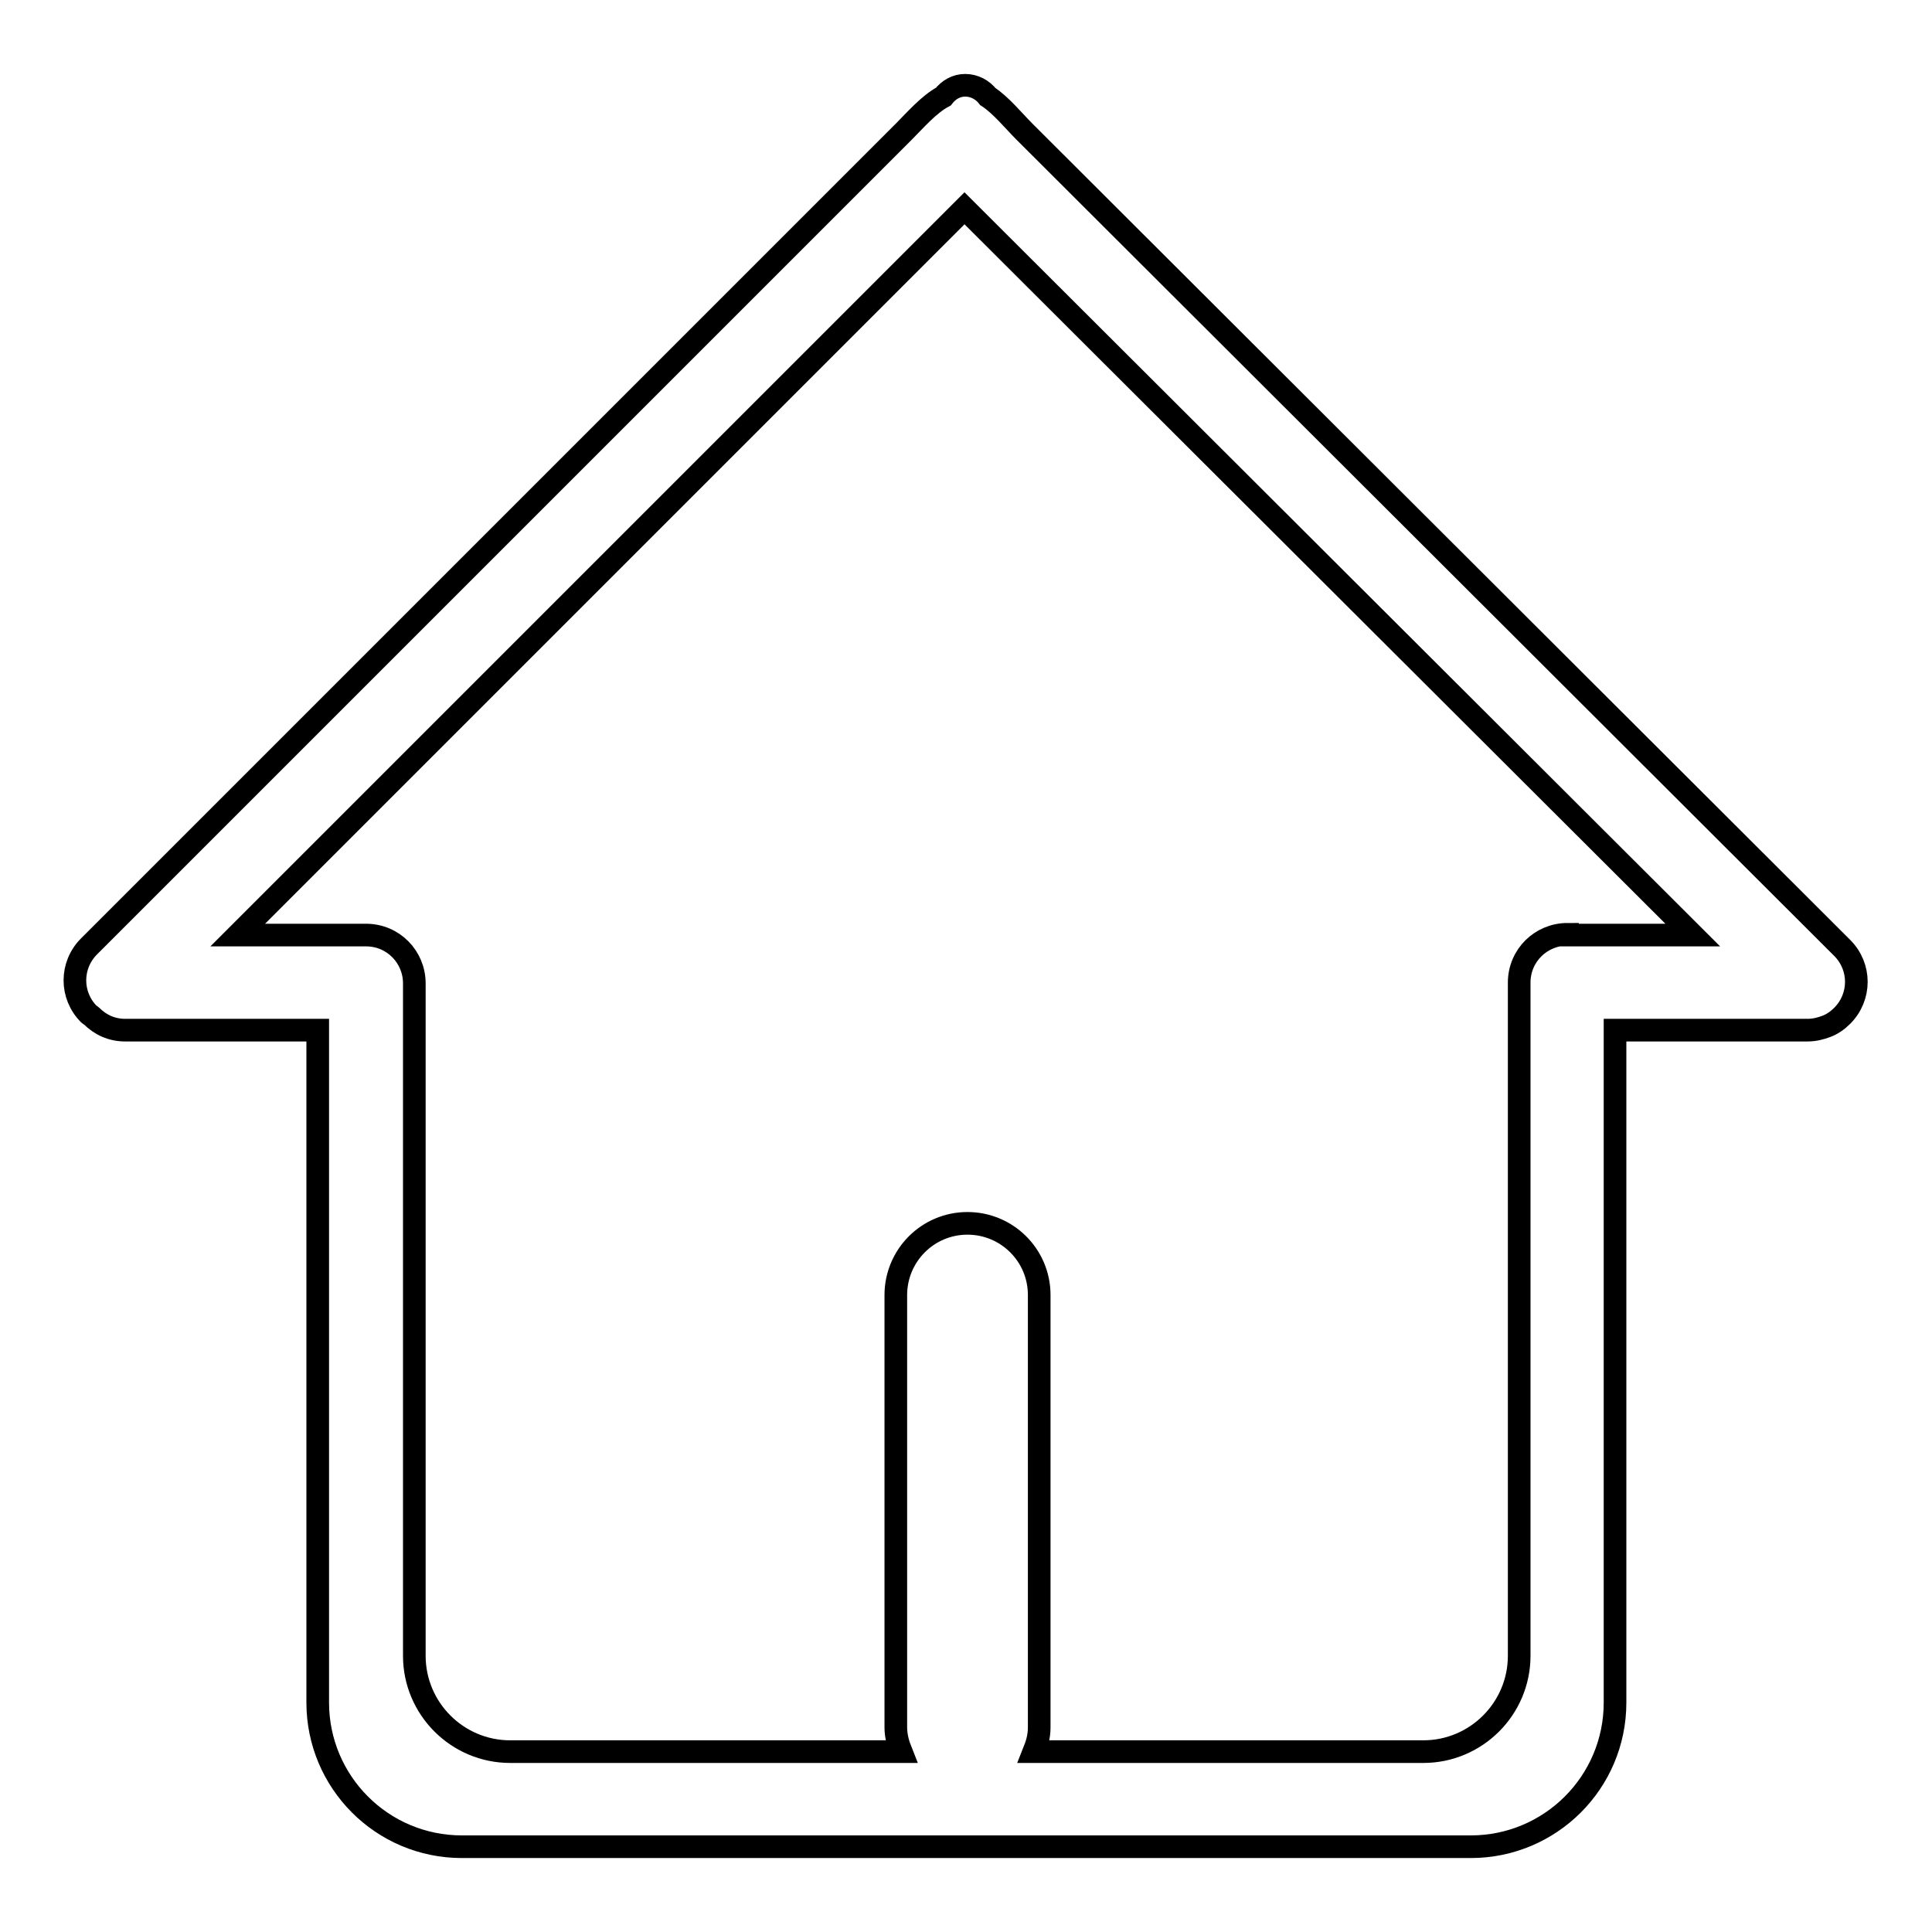
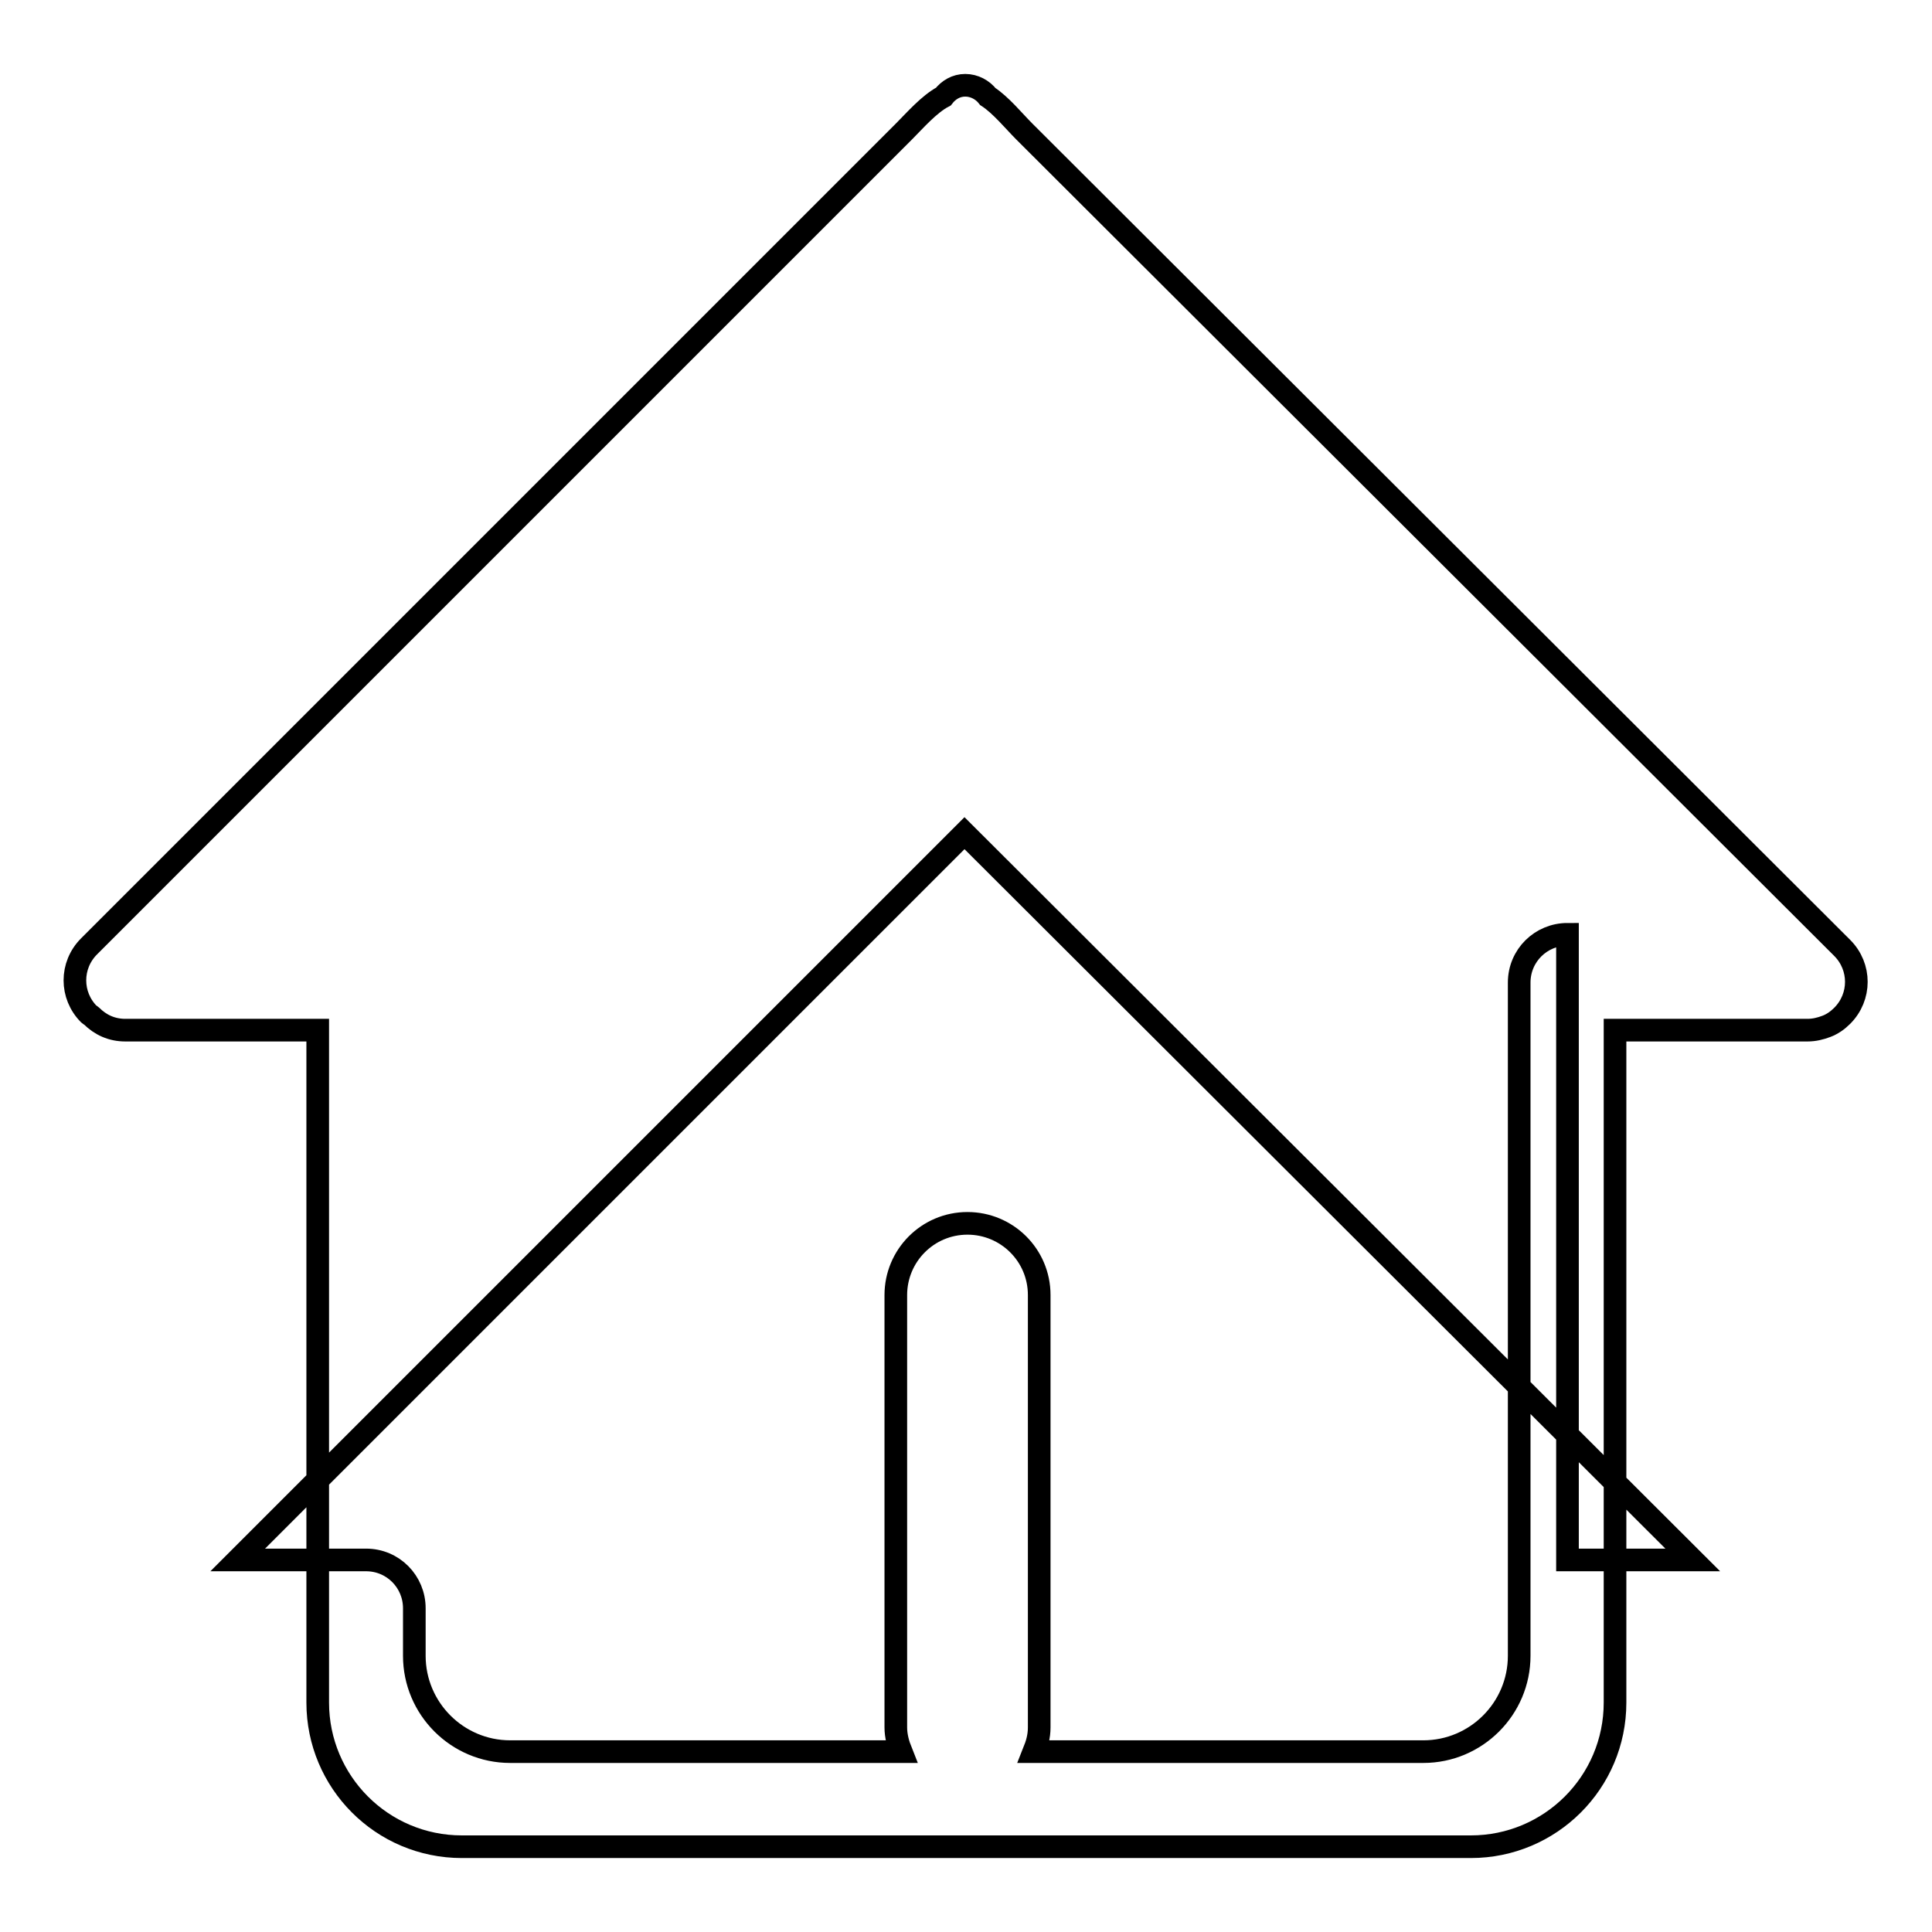
<svg xmlns="http://www.w3.org/2000/svg" version="1.1" x="0px" y="0px" viewBox="0 0 256 256" enable-background="new 0 0 256 256" xml:space="preserve">
  <g>
    <g>
-       <path stroke-width="3" fill-opacity="0" stroke="#000000" d="M244.1,125.6L135.7,17.4c-1.3-1.3-3.1-3.5-4.8-4.6c-0.7-0.9-1.8-1.5-3-1.5c-1.2,0-2.2,0.6-2.9,1.5c-1.9,1-3.8,3.2-5.2,4.6l-108,108c-2.5,2.5-2.5,6.5,0,9c0.1,0.1,0.2,0.1,0.3,0.2c1.2,1.2,2.7,1.9,4.5,1.9h25.5v89.1c0,10.5,8.5,19.1,19.1,19.1h133.7c10.5,0,19.1-8.5,19.1-19.1v-89.1h25.5c0.9,0,1.7-0.2,2.5-0.5c0.8-0.3,1.5-0.8,2.1-1.4C246.6,132.1,246.6,128.1,244.1,125.6z M207.7,123.8c-3.5,0-6.4,2.8-6.4,6.4v6.4v8.4v74.4c0,7-5.7,12.7-12.7,12.7H137c0.4-1,0.7-2,0.7-3.2v-57.3c0-5.3-4.3-9.5-9.5-9.5c-5.3,0-9.5,4.3-9.5,9.5v57.3c0,1.1,0.3,2.2,0.7,3.2H67.6c-7,0-12.7-5.7-12.7-12.7v-82.8c0,0,0,0,0,0v-6c0-0.1,0-0.2,0-0.3c0-3.5-2.8-6.4-6.4-6.4H31.5l96.3-96.3l96.5,96.3H207.7z" />
+       <path stroke-width="3" fill-opacity="0" stroke="#000000" d="M244.1,125.6L135.7,17.4c-1.3-1.3-3.1-3.5-4.8-4.6c-0.7-0.9-1.8-1.5-3-1.5c-1.2,0-2.2,0.6-2.9,1.5c-1.9,1-3.8,3.2-5.2,4.6l-108,108c-2.5,2.5-2.5,6.5,0,9c0.1,0.1,0.2,0.1,0.3,0.2c1.2,1.2,2.7,1.9,4.5,1.9h25.5v89.1c0,10.5,8.5,19.1,19.1,19.1h133.7c10.5,0,19.1-8.5,19.1-19.1v-89.1h25.5c0.9,0,1.7-0.2,2.5-0.5c0.8-0.3,1.5-0.8,2.1-1.4C246.6,132.1,246.6,128.1,244.1,125.6z M207.7,123.8c-3.5,0-6.4,2.8-6.4,6.4v6.4v8.4v74.4c0,7-5.7,12.7-12.7,12.7H137c0.4-1,0.7-2,0.7-3.2v-57.3c0-5.3-4.3-9.5-9.5-9.5c-5.3,0-9.5,4.3-9.5,9.5v57.3c0,1.1,0.3,2.2,0.7,3.2H67.6c-7,0-12.7-5.7-12.7-12.7c0,0,0,0,0,0v-6c0-0.1,0-0.2,0-0.3c0-3.5-2.8-6.4-6.4-6.4H31.5l96.3-96.3l96.5,96.3H207.7z" />
    </g>
  </g>
</svg>